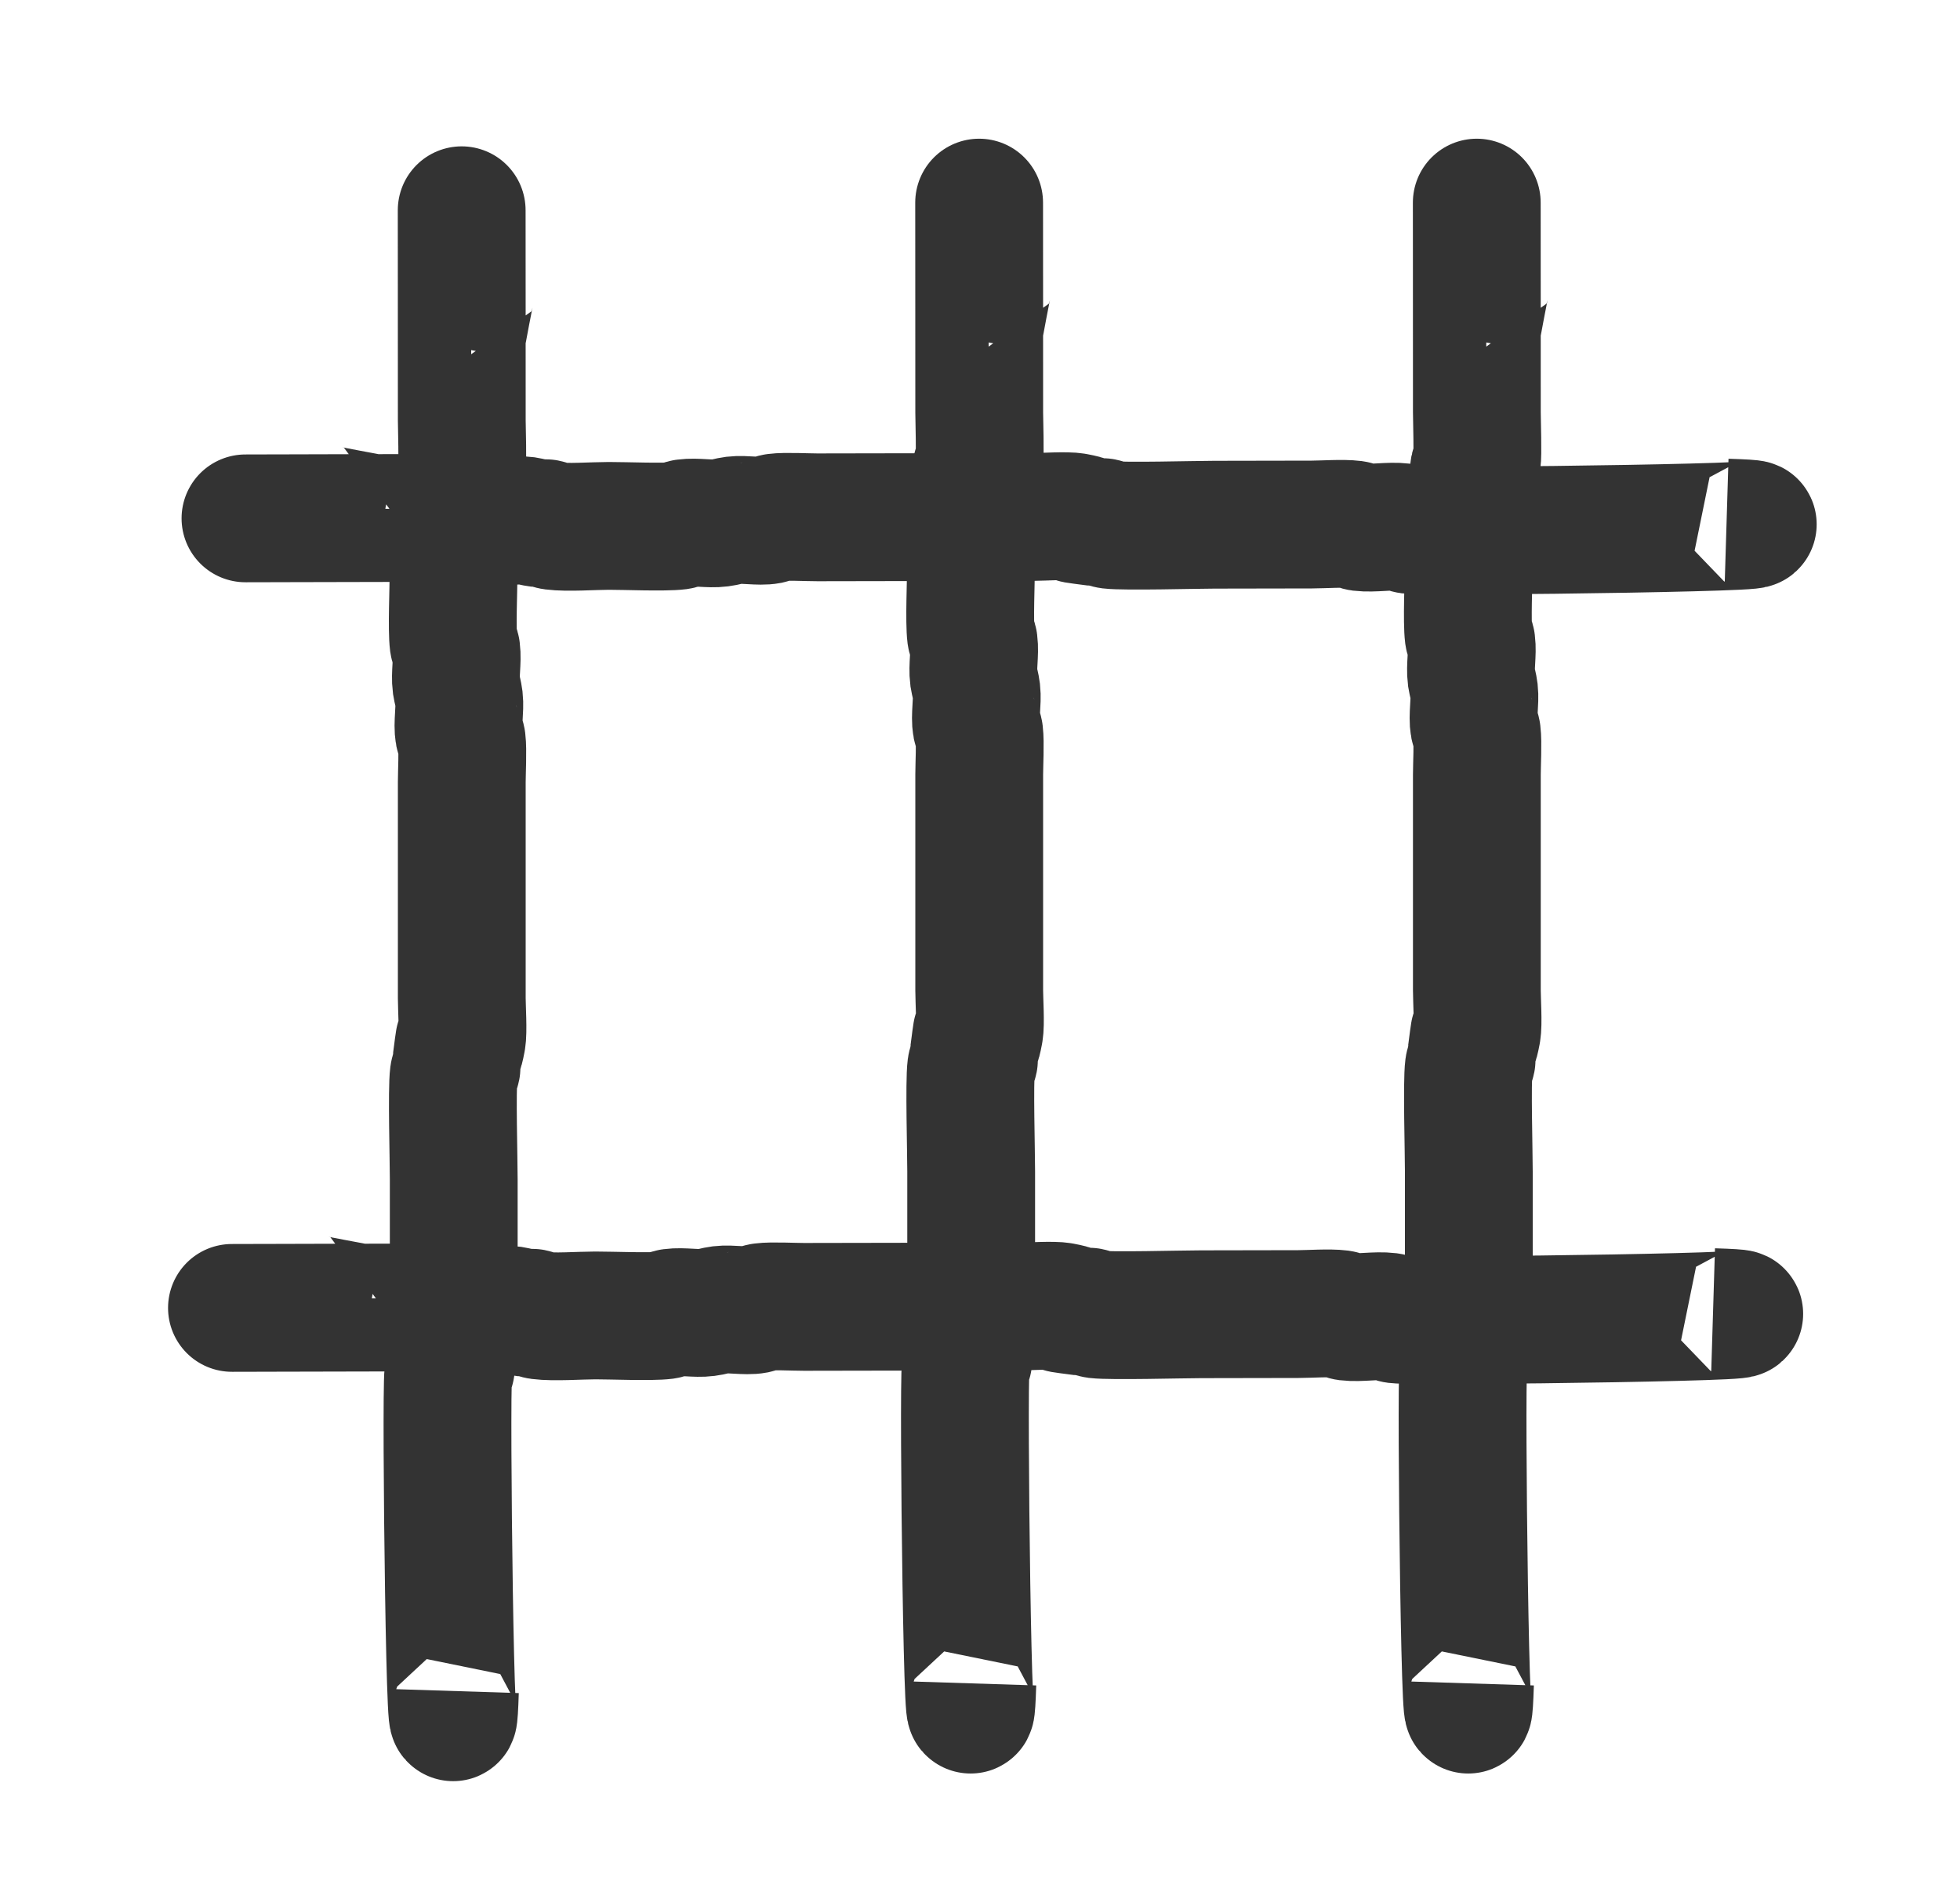
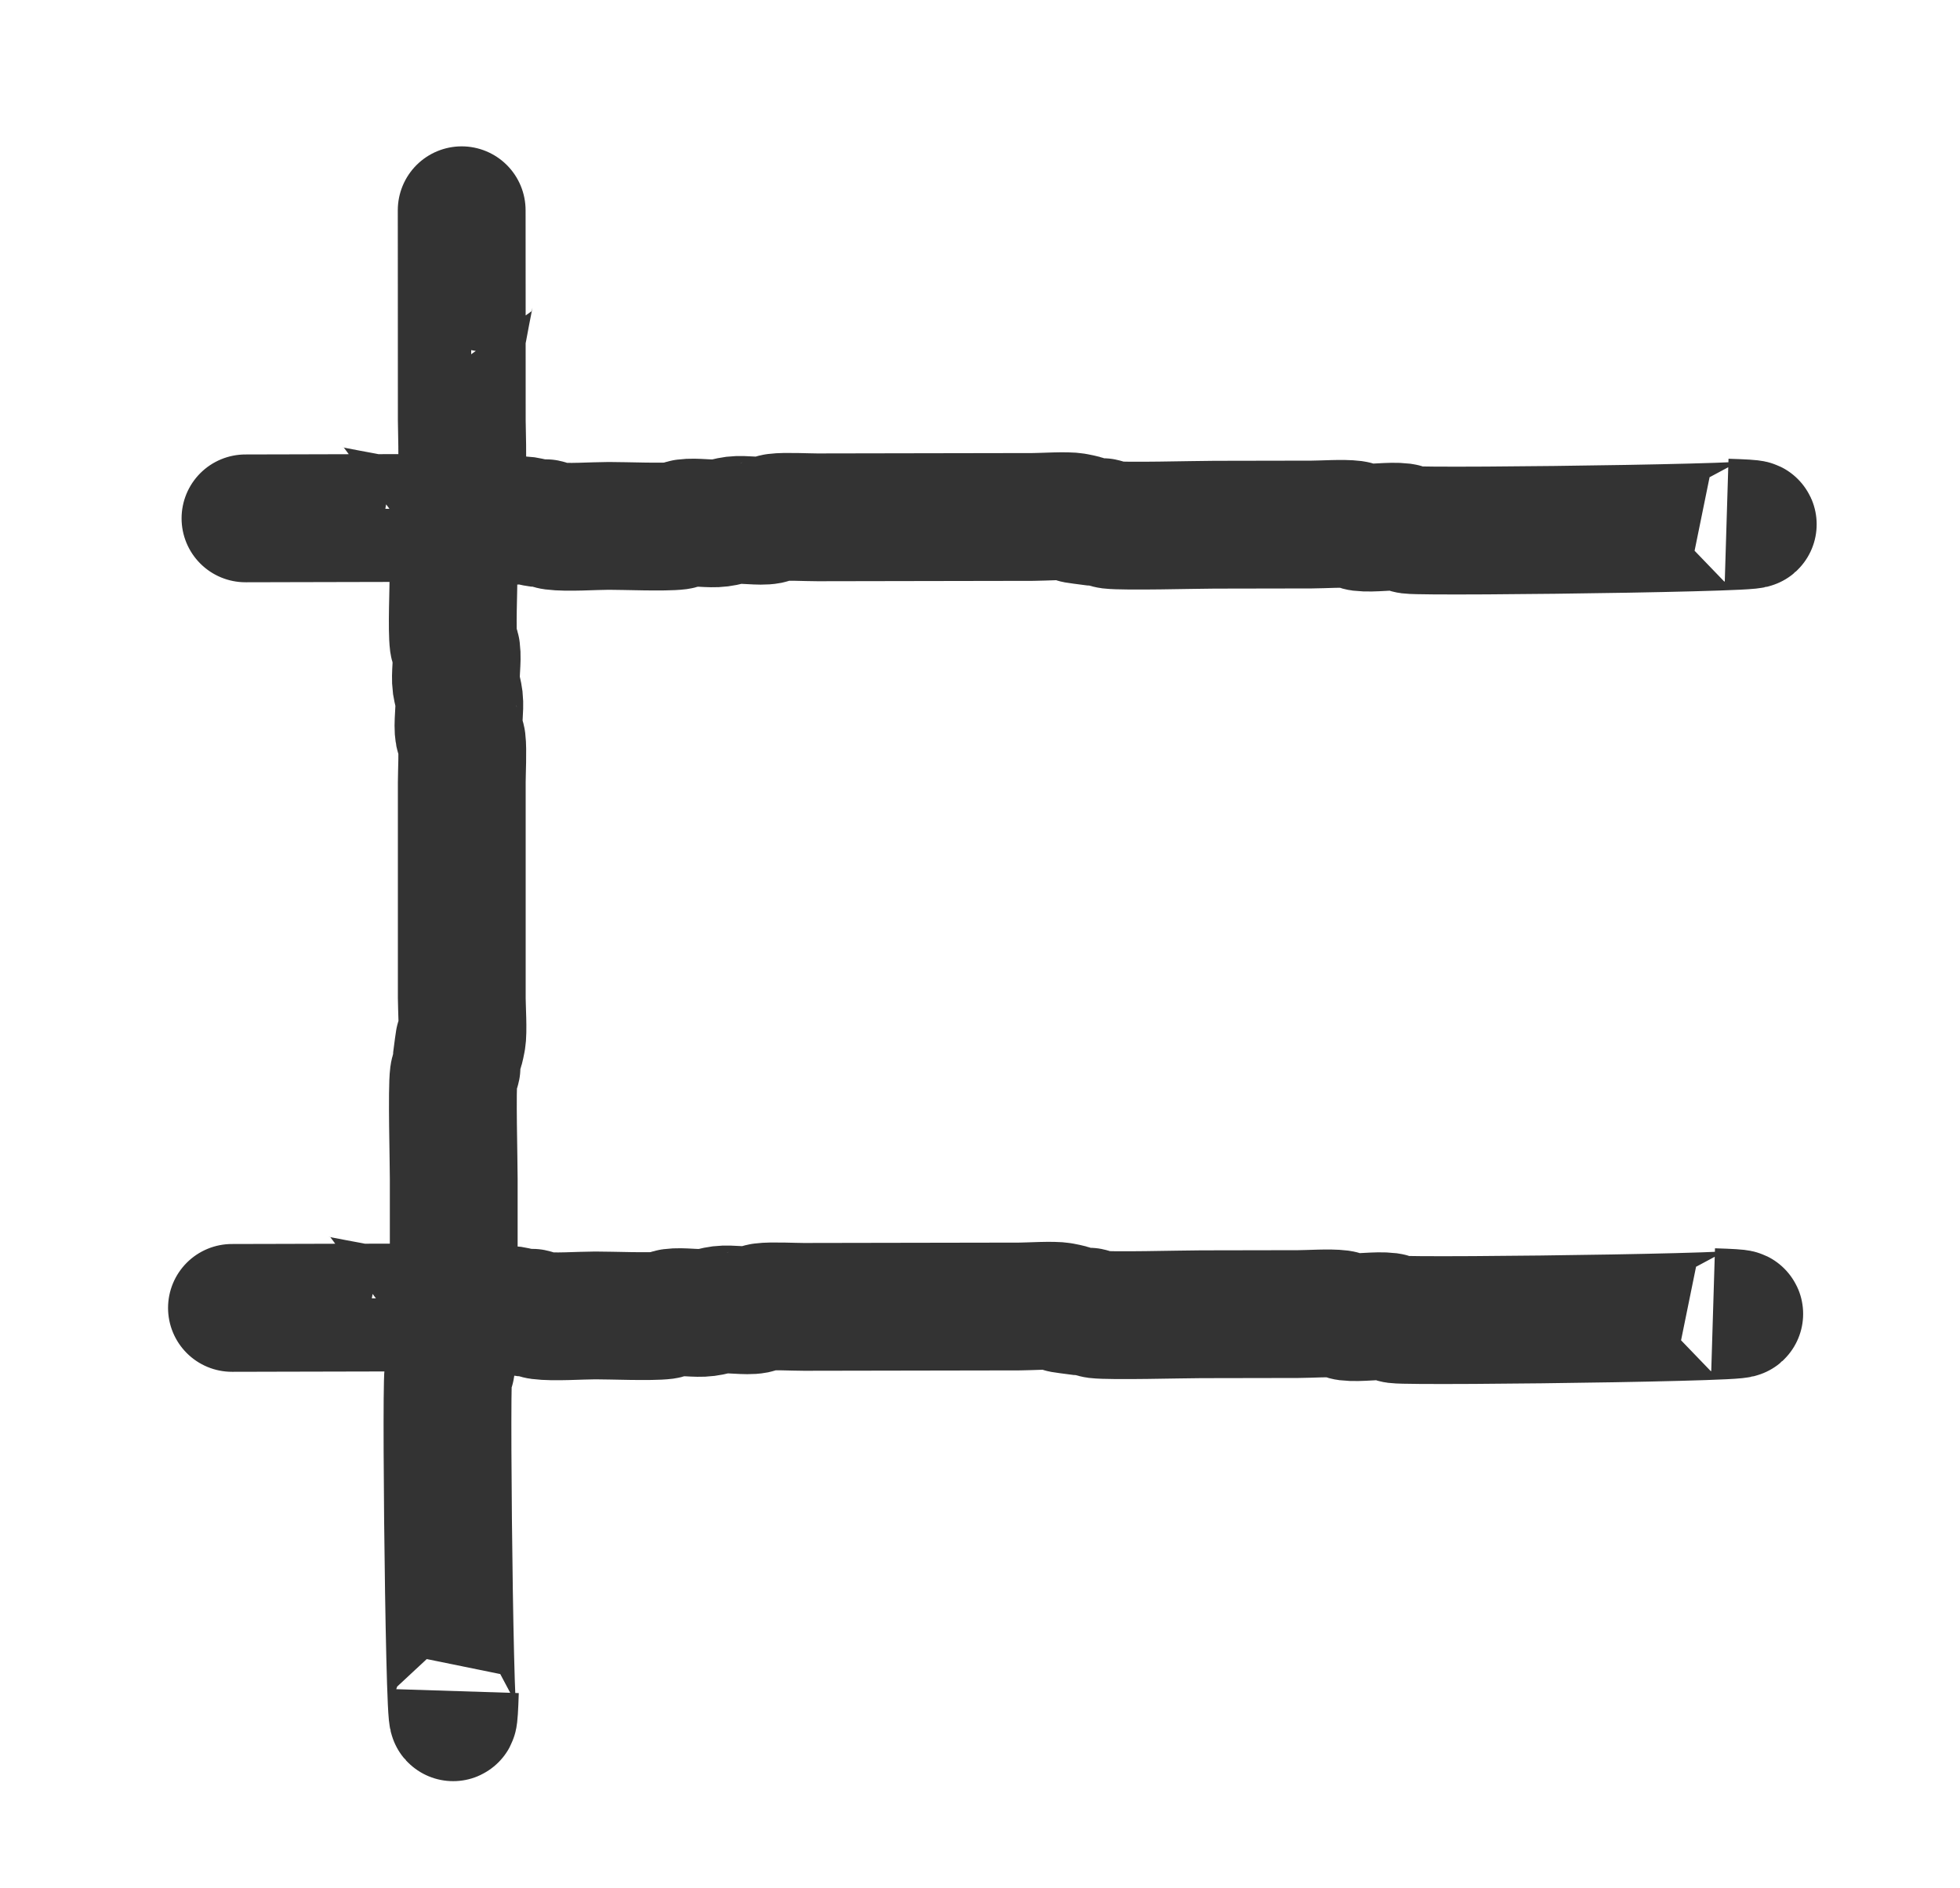
<svg xmlns="http://www.w3.org/2000/svg" xmlns:ns1="http://www.inkscape.org/namespaces/inkscape" xmlns:ns2="http://sodipodi.sourceforge.net/DTD/sodipodi-0.dtd" width="2.822mm" height="2.718mm" viewBox="0 0 10 9.629" id="svg2" version="1.1" ns1:version="0.91 r13725" ns2:docname="proj.svg">
  <defs id="defs4">
    <ns1:perspective ns2:type="inkscape:persp3d" ns1:vp_x="16.758976 : -1.7093539 : 1" ns1:vp_y="0 : 844.84436 : 0" ns1:vp_z="37.445123 : -1.7093539 : 1" ns1:persp3d-origin="27.102049 : -3.0652476 : 1" id="perspective7283" />
  </defs>
  <ns2:namedview id="base" pagecolor="#ffffff" bordercolor="#666666" borderopacity="1.0" ns1:pageopacity="0.0" ns1:pageshadow="2" ns1:zoom="29.538077" ns1:cx="5.2179534" ns1:cy="7.4082201" ns1:document-units="px" ns1:current-layer="layer1" showgrid="false" fit-margin-top="0" fit-margin-left="0" fit-margin-right="0" fit-margin-bottom="0" ns1:window-width="1387" ns1:window-height="876" ns1:window-x="53" ns1:window-y="24" ns1:window-maximized="1" />
  <g ns1:label="Ebene 1" ns1:groupmode="layer" id="layer1" transform="translate(-82.012,-510.701)">
    <g id="g8167" transform="translate(0.474,10.123)">
      <path ns2:nodetypes="cccccssccccscsccccccsccccccscc" ns1:connector-curvature="0" id="path7305" d="m 83.859,509.204 c -0.022,0.69 -0.048,-1.509 -0.034,-1.618 0.002,-0.016 0.012,-0.02 0.014,-0.035 0.008,-0.064 -0.008,-0.149 0,-0.213 0.002,-0.016 0.012,-0.02 0.014,-0.035 0.007,-0.054 0,-0.156 0,-0.213 l 0,-0.497 c 0,-0.101 -0.01,-0.458 0,-0.533 0.002,-0.016 0.011,-0.021 0.014,-0.036 0.002,-0.011 -0.002,-0.024 0,-0.035 0.033,-0.257 -0.004,0.056 0.027,-0.107 0.008,-0.041 0,-0.165 0,-0.213 l 0,-0.568 0,-0.533 c 0,-0.051 0.006,-0.165 0,-0.213 -0.002,-0.016 -0.011,-0.021 -0.014,-0.035 -0.009,-0.047 0.006,-0.127 0,-0.178 -0.003,-0.025 -0.01,-0.046 -0.014,-0.071 -0.007,-0.053 0.007,-0.124 0,-0.178 -0.002,-0.016 -0.012,-0.02 -0.014,-0.035 -0.009,-0.07 0,-0.274 0,-0.355 0,-0.079 -0.009,-0.211 0,-0.284 0.002,-0.016 0.011,-0.021 0.014,-0.036 0.002,-0.011 -0.002,-0.024 0,-0.035 0.003,-0.025 0.01,-0.046 0.014,-0.071 0.003,-0.022 -0.004,-0.05 0,-0.071 0.003,-0.015 0.011,-0.021 0.014,-0.036 0.006,-0.033 0,-0.203 0,-0.249 0,-1.072 -0.001,-1.553 0,-0.426 0.003,-0.008 0.043,-0.237 0.048,-0.237" style="fill:none;fill-rule:evenodd;stroke:#333333;stroke-width:0.652px;stroke-linecap:butt;stroke-linejoin:miter;stroke-opacity:1" />
-       <path ns2:nodetypes="cccccssccccscsccccccsccccccscc" ns1:connector-curvature="0" id="path7305-0" d="m 86.499,509.165 c -0.022,0.69 -0.048,-1.509 -0.034,-1.618 0.002,-0.016 0.012,-0.02 0.014,-0.035 0.008,-0.064 -0.008,-0.149 0,-0.213 0.002,-0.016 0.012,-0.02 0.014,-0.035 0.007,-0.054 0,-0.156 0,-0.213 l 0,-0.497 c 0,-0.101 -0.01,-0.458 0,-0.533 0.002,-0.016 0.011,-0.021 0.014,-0.036 0.002,-0.011 -0.002,-0.024 0,-0.035 0.033,-0.257 -0.004,0.056 0.027,-0.107 0.008,-0.041 0,-0.165 0,-0.213 l 0,-0.568 0,-0.533 c 0,-0.051 0.006,-0.165 0,-0.213 -0.002,-0.016 -0.011,-0.021 -0.014,-0.035 -0.009,-0.047 0.006,-0.127 0,-0.178 -0.003,-0.025 -0.01,-0.046 -0.014,-0.071 -0.007,-0.053 0.007,-0.124 0,-0.178 -0.002,-0.016 -0.012,-0.02 -0.014,-0.035 -0.009,-0.07 0,-0.274 0,-0.355 0,-0.079 -0.009,-0.211 0,-0.284 0.002,-0.016 0.011,-0.021 0.014,-0.036 0.002,-0.011 -0.002,-0.024 0,-0.035 0.003,-0.025 0.01,-0.046 0.014,-0.071 0.003,-0.022 -0.004,-0.05 0,-0.071 0.003,-0.015 0.011,-0.021 0.014,-0.036 0.006,-0.033 0,-0.203 0,-0.249 0,-1.072 -0.001,-1.553 0,-0.426 0.003,-0.008 0.043,-0.237 0.048,-0.237" style="fill:none;fill-rule:evenodd;stroke:#333333;stroke-width:0.652px;stroke-linecap:butt;stroke-linejoin:miter;stroke-opacity:1" />
-       <path ns2:nodetypes="cccccssccccscsccccccsccccccscc" ns1:connector-curvature="0" id="path7305-0-1" d="m 89.038,509.165 c -0.022,0.69 -0.048,-1.509 -0.034,-1.618 0.002,-0.016 0.012,-0.02 0.014,-0.035 0.008,-0.064 -0.008,-0.149 0,-0.213 0.002,-0.016 0.012,-0.02 0.014,-0.035 0.007,-0.054 0,-0.156 0,-0.213 l 0,-0.497 c 0,-0.101 -0.01,-0.458 0,-0.533 0.002,-0.016 0.011,-0.021 0.014,-0.036 0.002,-0.011 -0.002,-0.024 0,-0.035 0.033,-0.257 -0.004,0.056 0.027,-0.107 0.008,-0.041 0,-0.165 0,-0.213 l 0,-0.568 0,-0.533 c 0,-0.051 0.006,-0.165 0,-0.213 -0.002,-0.016 -0.011,-0.021 -0.014,-0.035 -0.009,-0.047 0.006,-0.127 0,-0.178 -0.003,-0.025 -0.01,-0.046 -0.014,-0.071 -0.007,-0.053 0.007,-0.124 0,-0.178 -0.002,-0.016 -0.012,-0.02 -0.014,-0.035 -0.009,-0.07 0,-0.274 0,-0.355 0,-0.079 -0.009,-0.211 0,-0.284 0.002,-0.016 0.011,-0.021 0.014,-0.036 0.002,-0.011 -0.002,-0.024 0,-0.035 0.003,-0.025 0.01,-0.046 0.014,-0.071 0.003,-0.022 -0.004,-0.05 0,-0.071 0.003,-0.015 0.011,-0.021 0.014,-0.036 0.006,-0.033 0,-0.203 0,-0.249 0,-1.072 -0.001,-1.553 0,-0.426 0.003,-0.008 0.043,-0.237 0.048,-0.237" style="fill:none;fill-rule:evenodd;stroke:#333333;stroke-width:0.652px;stroke-linecap:butt;stroke-linejoin:miter;stroke-opacity:1" />
      <path ns2:nodetypes="cccccssccccscsccccccsccccccscc" ns1:connector-curvature="0" id="path7305-0-5" d="m 90.347,503.243 c 0.69,0.021 -1.509,0.051 -1.618,0.037 -0.016,-0.002 -0.02,-0.012 -0.036,-0.014 -0.064,-0.008 -0.149,0.008 -0.213,3.9e-4 -0.016,-0.002 -0.02,-0.012 -0.036,-0.014 -0.054,-0.007 -0.156,2.8e-4 -0.213,3.9e-4 l -0.497,9e-4 c -0.101,1.8e-4 -0.458,0.01 -0.533,9.6e-4 -0.016,-0.002 -0.021,-0.011 -0.036,-0.014 -0.011,-0.002 -0.024,0.002 -0.035,6e-5 -0.257,-0.033 0.056,0.004 -0.107,-0.027 -0.041,-0.008 -0.165,3e-4 -0.213,3.9e-4 l -0.568,0.001 -0.533,9.6e-4 c -0.051,9e-5 -0.165,-0.006 -0.213,3.9e-4 -0.016,0.002 -0.021,0.011 -0.035,0.014 -0.047,0.009 -0.127,-0.006 -0.178,3.2e-4 -0.025,0.003 -0.046,0.011 -0.071,0.014 -0.053,0.007 -0.124,-0.007 -0.178,3.2e-4 -0.016,0.002 -0.02,0.012 -0.035,0.014 -0.07,0.009 -0.274,4.9e-4 -0.355,6.4e-4 -0.079,1.4e-4 -0.211,0.01 -0.284,5.1e-4 -0.016,-0.002 -0.021,-0.011 -0.036,-0.014 -0.011,-0.002 -0.024,0.002 -0.035,6e-5 -0.025,-0.003 -0.046,-0.01 -0.071,-0.014 -0.022,-0.003 -0.05,0.004 -0.071,1.3e-4 -0.015,-0.003 -0.021,-0.011 -0.036,-0.014 -0.033,-0.006 -0.203,3.7e-4 -0.249,4.5e-4 -1.072,0.002 -1.553,0.004 -0.426,7.7e-4 -0.008,-0.003 -0.237,-0.043 -0.237,-0.047" style="fill:none;fill-rule:evenodd;stroke:#333333;stroke-width:0.652px;stroke-linecap:butt;stroke-linejoin:miter;stroke-opacity:1" />
      <path ns2:nodetypes="cccccssccccscsccccccsccccccscc" ns1:connector-curvature="0" id="path7305-0-5-5" d="m 90.278,507.271 c 0.69,0.021 -1.509,0.051 -1.618,0.037 -0.016,-0.002 -0.02,-0.012 -0.036,-0.014 -0.064,-0.008 -0.149,0.008 -0.213,3.9e-4 -0.016,-0.002 -0.02,-0.012 -0.036,-0.014 -0.054,-0.007 -0.156,2.8e-4 -0.213,3.9e-4 l -0.497,9e-4 c -0.101,1.8e-4 -0.458,0.01 -0.533,9.6e-4 -0.016,-0.002 -0.021,-0.011 -0.036,-0.014 -0.011,-0.002 -0.024,0.002 -0.035,6e-5 -0.257,-0.033 0.056,0.004 -0.107,-0.027 -0.041,-0.008 -0.165,3e-4 -0.213,3.9e-4 l -0.568,0.001 -0.533,9.6e-4 c -0.051,9e-5 -0.165,-0.006 -0.213,3.9e-4 -0.016,0.002 -0.021,0.011 -0.035,0.014 -0.047,0.009 -0.127,-0.006 -0.178,3.2e-4 -0.025,0.003 -0.046,0.011 -0.071,0.014 -0.053,0.007 -0.124,-0.007 -0.178,3.2e-4 -0.016,0.002 -0.02,0.012 -0.035,0.014 -0.07,0.009 -0.274,4.9e-4 -0.355,6.4e-4 -0.079,1.4e-4 -0.211,0.01 -0.284,5.1e-4 -0.016,-0.002 -0.021,-0.011 -0.036,-0.014 -0.011,-0.002 -0.024,0.002 -0.035,6e-5 -0.025,-0.003 -0.046,-0.01 -0.071,-0.014 -0.022,-0.003 -0.05,0.004 -0.071,1.3e-4 -0.015,-0.003 -0.021,-0.011 -0.036,-0.014 -0.033,-0.006 -0.203,3.7e-4 -0.249,4.5e-4 -1.072,0.002 -1.553,0.004 -0.426,7.7e-4 -0.008,-0.003 -0.237,-0.043 -0.237,-0.047" style="fill:none;fill-rule:evenodd;stroke:#333333;stroke-width:0.652px;stroke-linecap:butt;stroke-linejoin:miter;stroke-opacity:1" />
    </g>
  </g>
</svg>